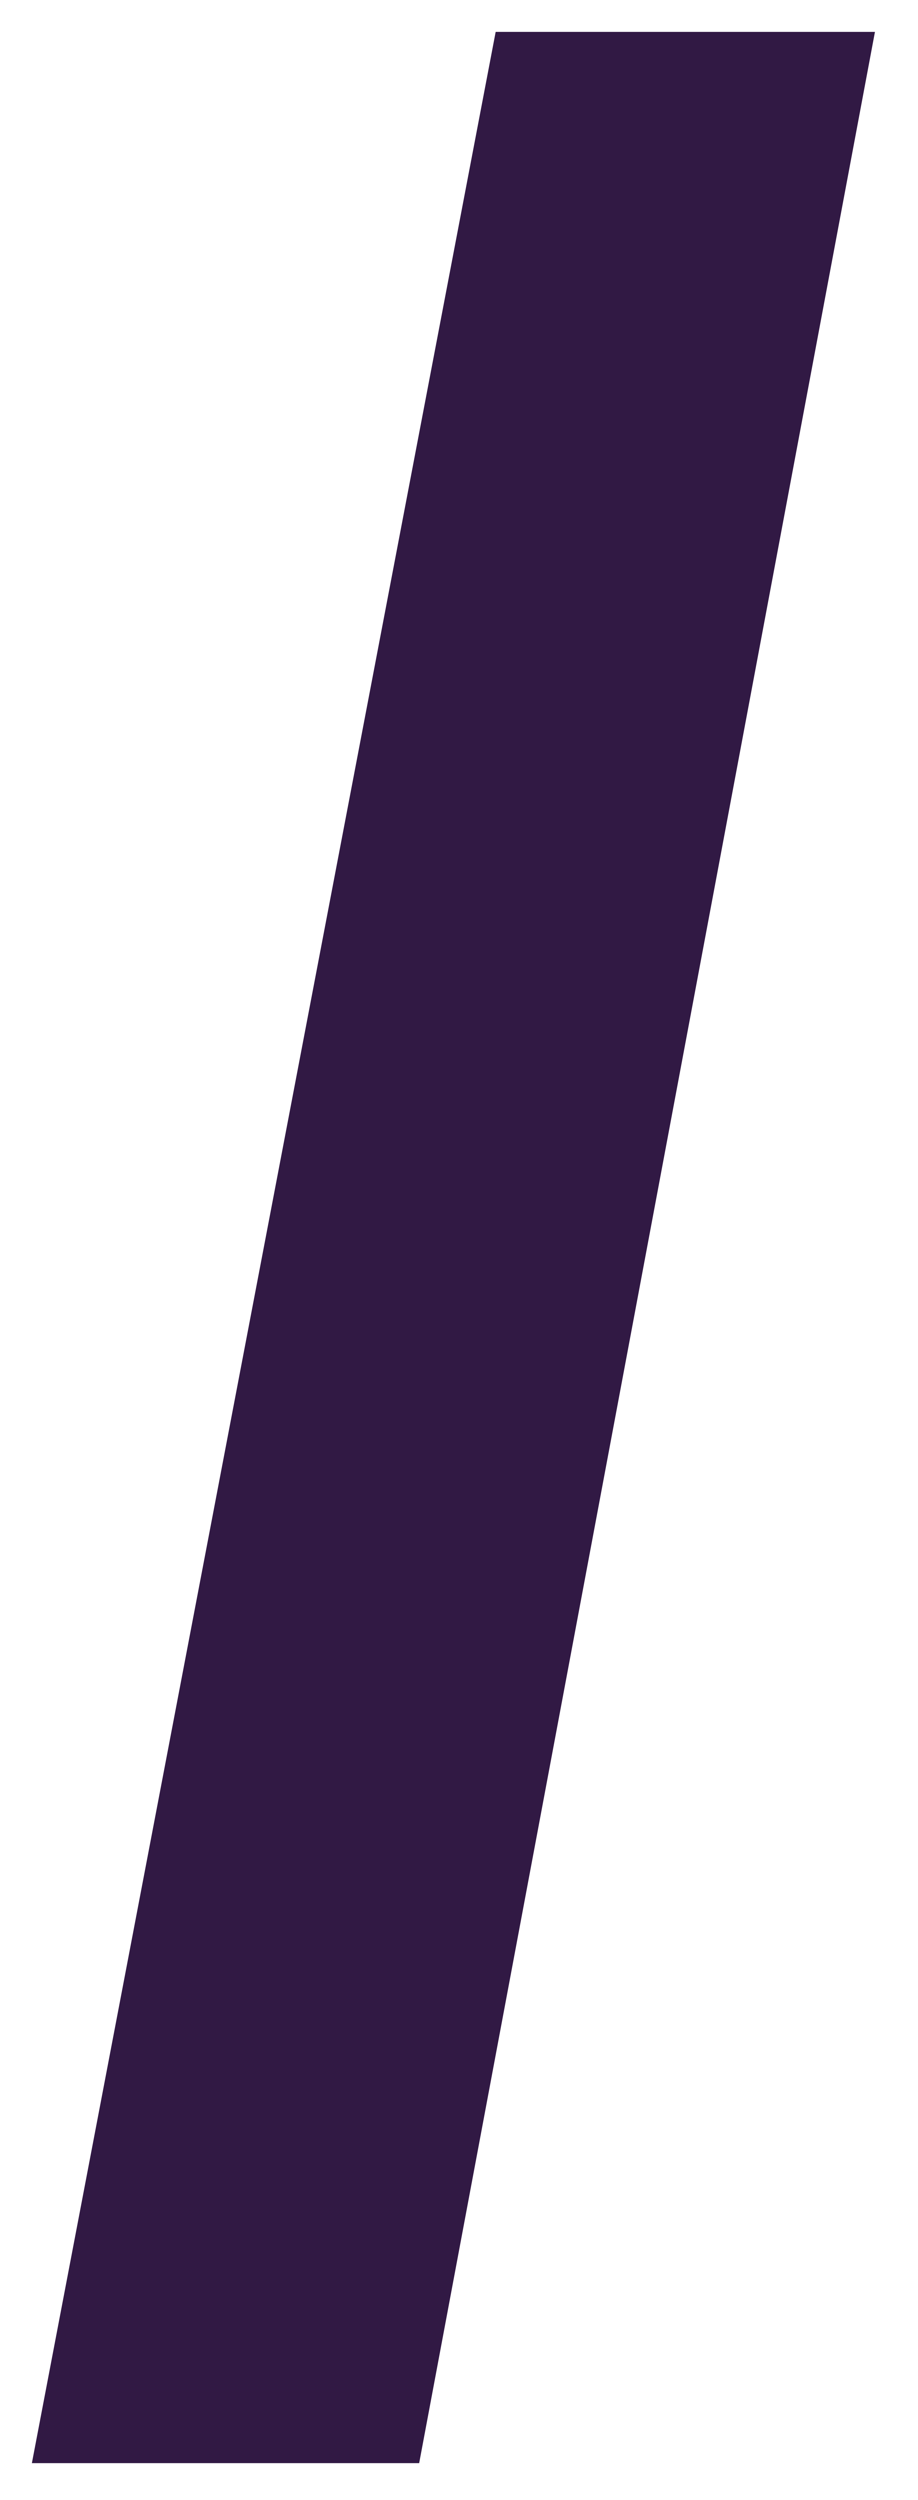
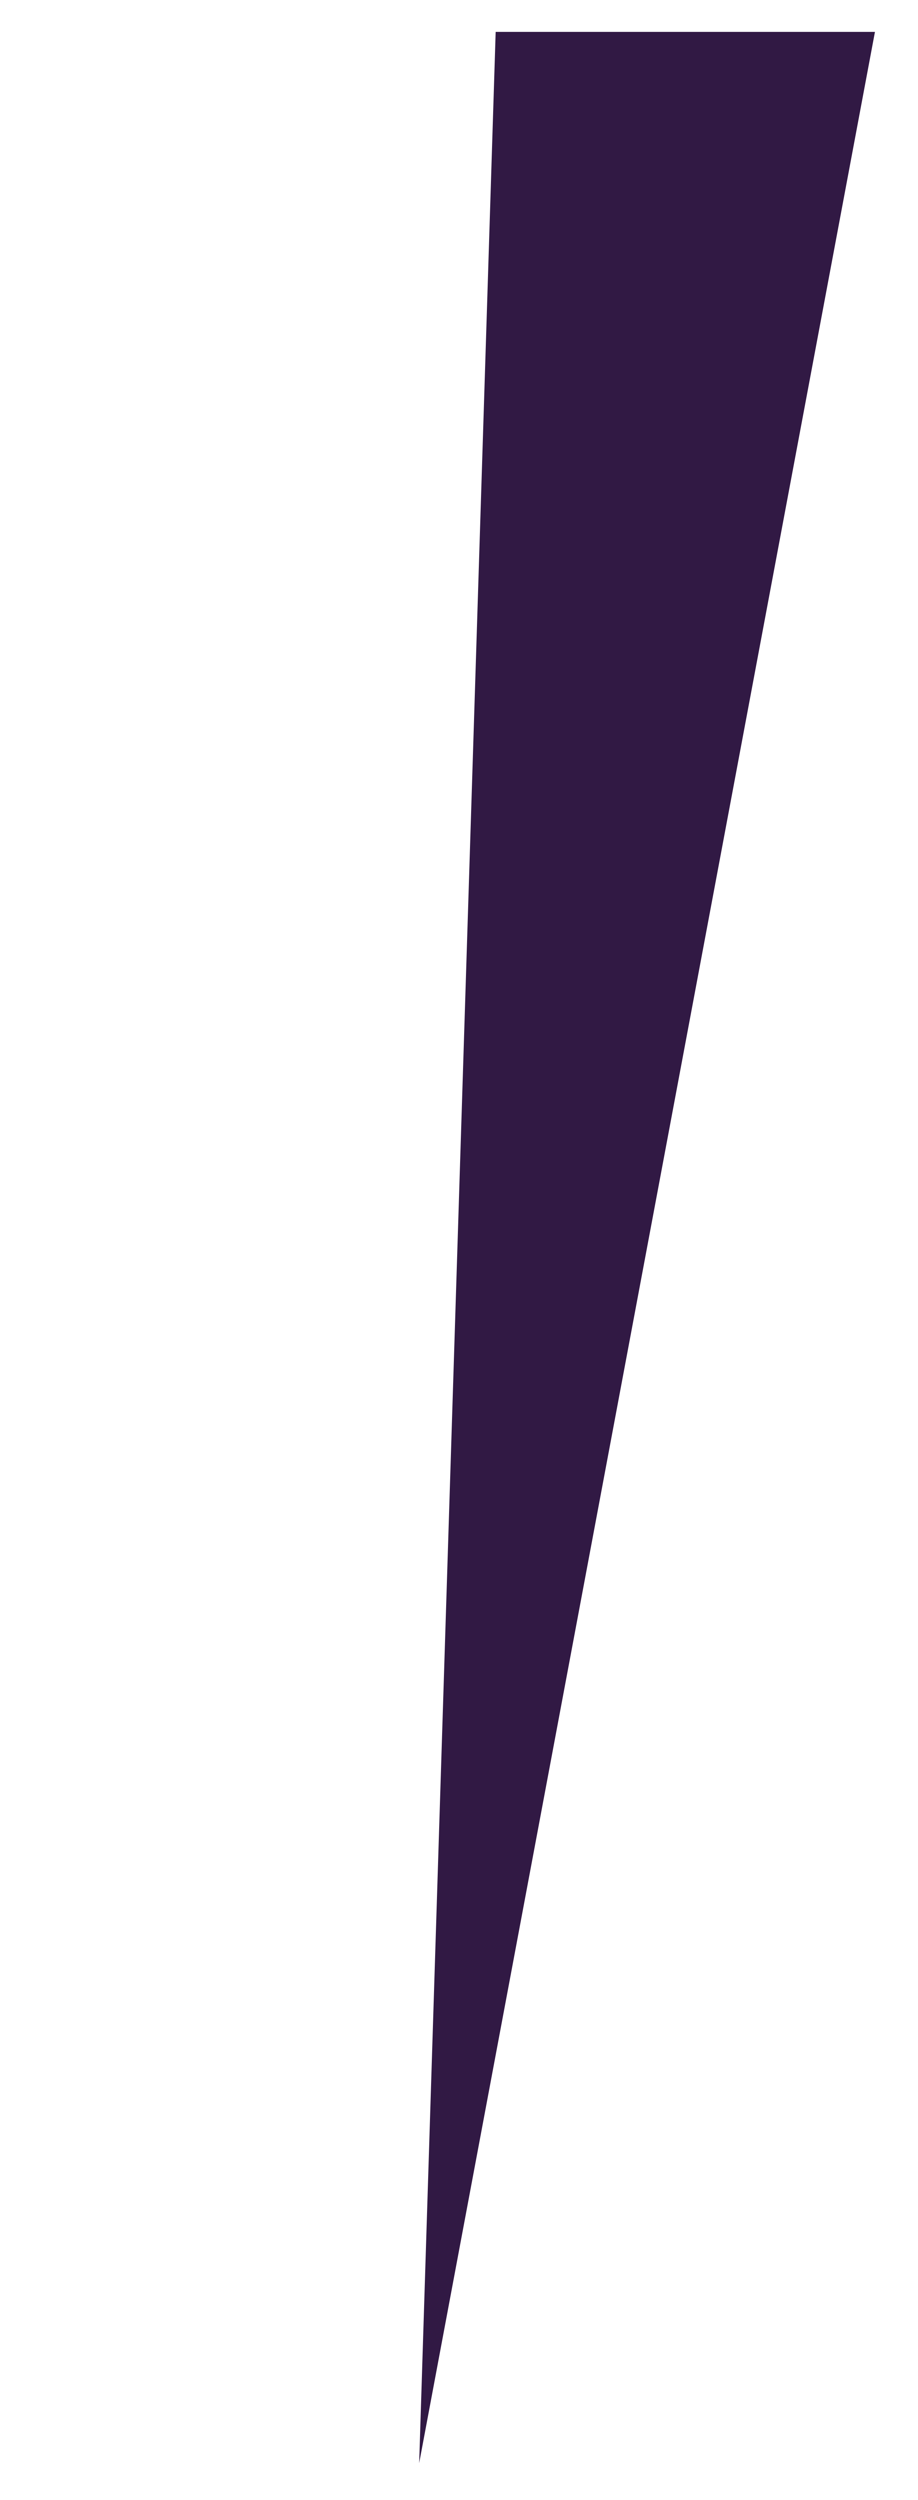
<svg xmlns="http://www.w3.org/2000/svg" width="18" height="49" viewBox="0 0 18 49" fill="none">
-   <path d="M17.156 0.625L8.219 48.281H0.625L9.719 0.625H17.156Z" fill="#311944" />
+   <path d="M17.156 0.625L8.219 48.281L9.719 0.625H17.156Z" fill="#311944" />
</svg>